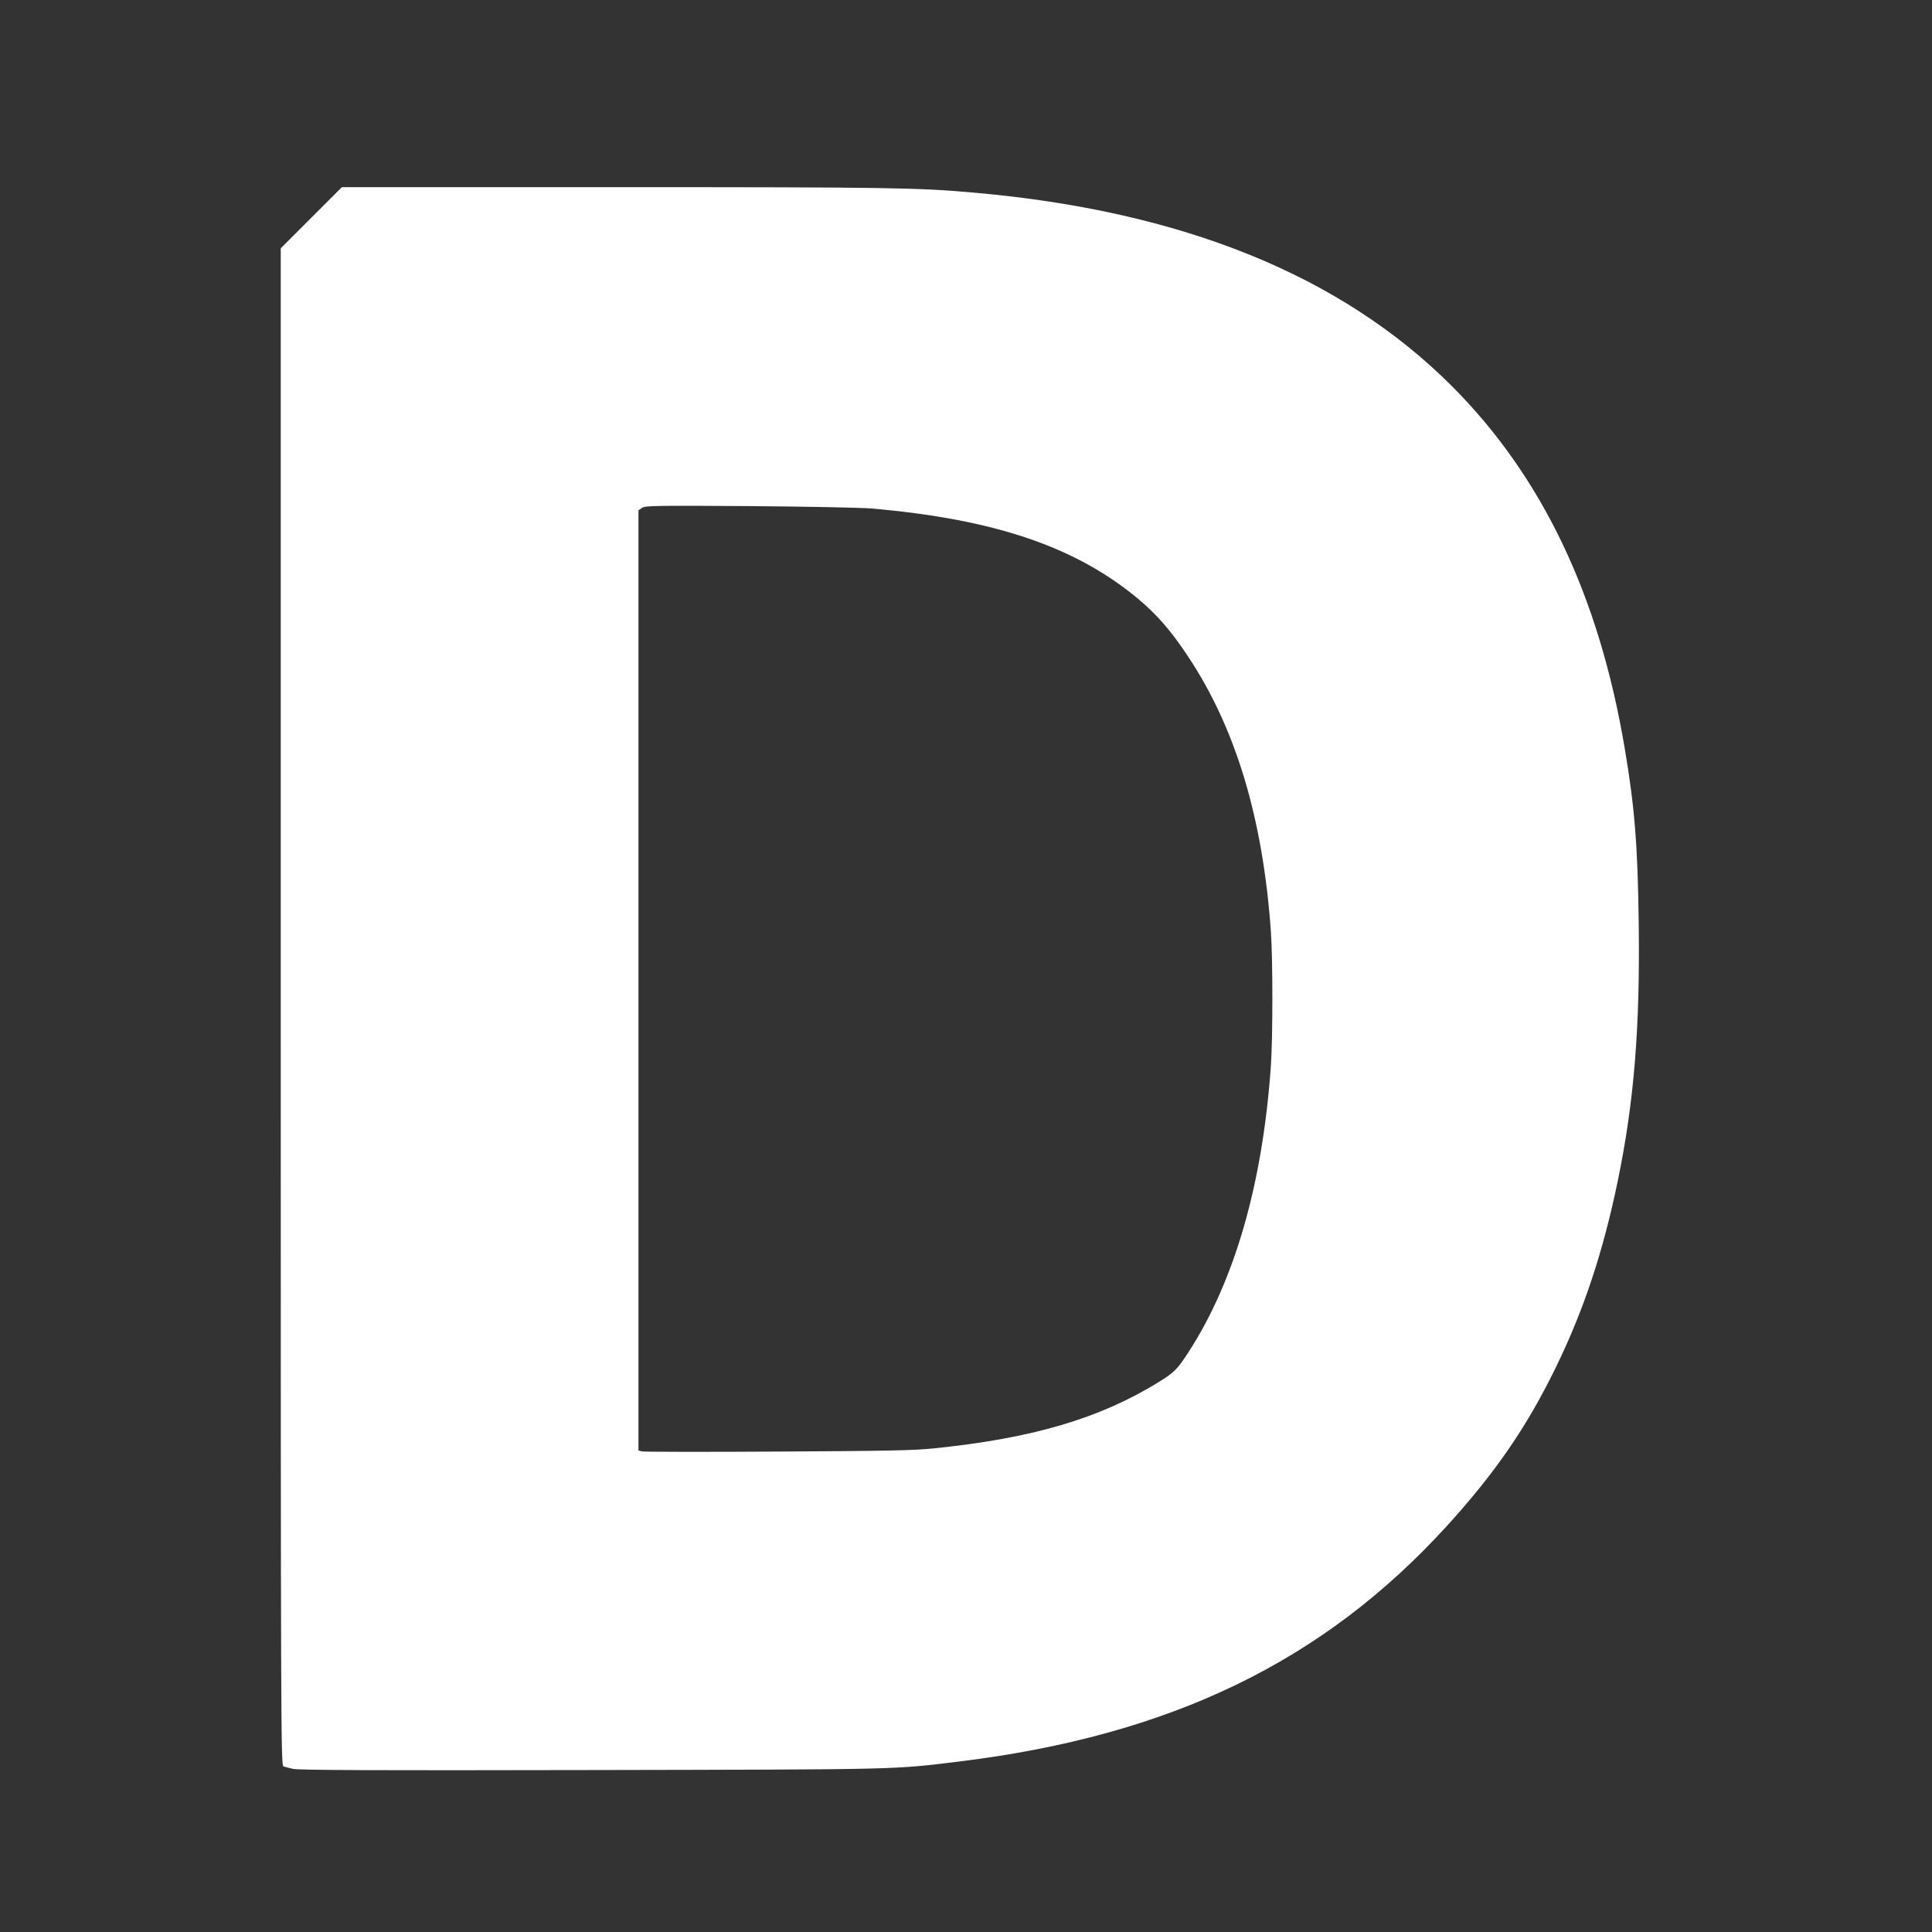
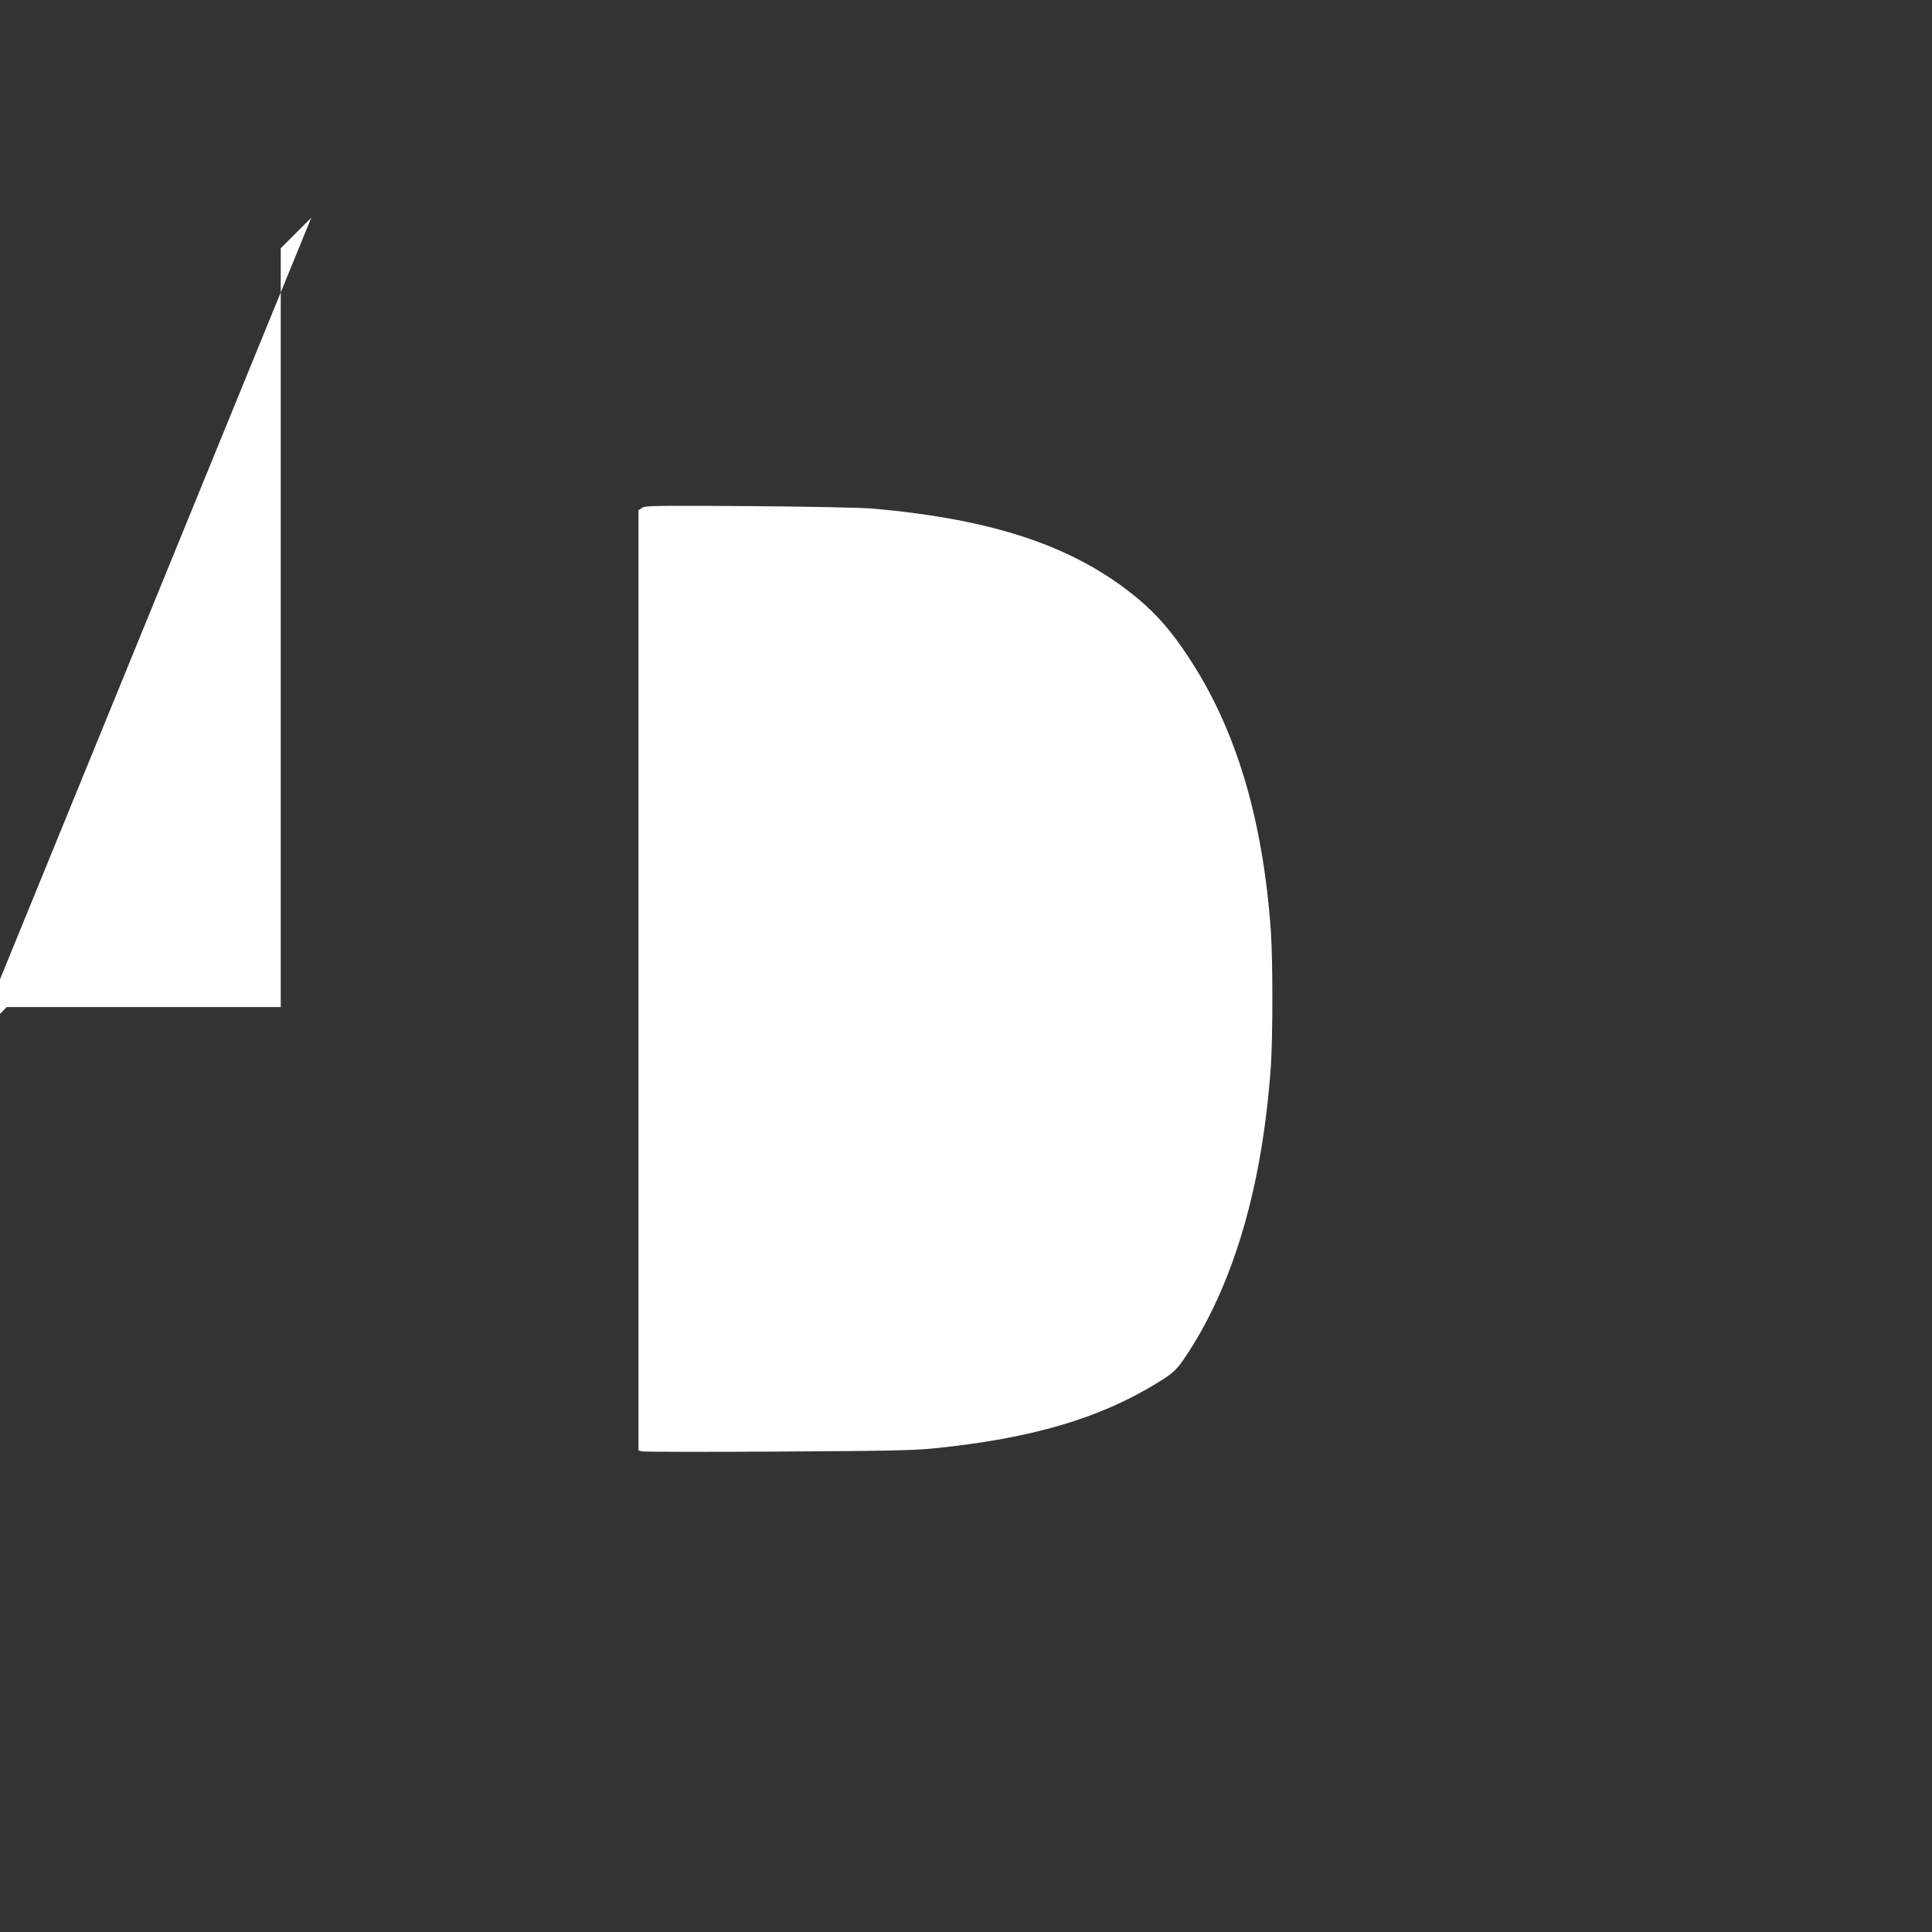
<svg xmlns="http://www.w3.org/2000/svg" version="1.0" width="1280pt" height="1280pt" viewBox="0 0 1280 1280" preserveAspectRatio="xMidYMid meet">
  <rect x="0" y="0" width="1280" height="1280" fill="#333333" stroke="none" />
  <g transform="translate(0,1280) scale(0.1,-0.1)" fill="#ffffff" stroke="none">
-     <path d="M2062 11357 l-202 -202 0 -5027 c0 -4779 1 -5027 18 -5031 9 -3 37 -10 62 -16 34 -9 533 -11 1970 -8 2074 4 1999 2 2449 57 1395 172 2406 660 3225 1558 320 351 530 656 721 1047 188 384 316 771 414 1245 107 520 147 1009 138 1698 -6 514 -27 778 -93 1165 -170 1011 -547 1800 -1144 2398 -734 735 -1789 1162 -3170 1283 -368 33 -570 36 -2370 36 l-1815 0 -203 -203z m3713 -1926 c815 -71 1353 -254 1766 -599 124 -104 220 -214 330 -381 316 -475 496 -1072 549 -1823 13 -186 13 -698 0 -888 -54 -779 -239 -1424 -545 -1897 -75 -115 -94 -135 -196 -198 -390 -242 -840 -375 -1494 -441 -130 -14 -324 -17 -1033 -21 -481 -3 -885 -2 -898 1 l-24 6 0 3115 0 3114 23 16 c20 15 85 16 707 12 384 -3 742 -10 815 -16z" />
+     <path d="M2062 11357 l-202 -202 0 -5027 l-1815 0 -203 -203z m3713 -1926 c815 -71 1353 -254 1766 -599 124 -104 220 -214 330 -381 316 -475 496 -1072 549 -1823 13 -186 13 -698 0 -888 -54 -779 -239 -1424 -545 -1897 -75 -115 -94 -135 -196 -198 -390 -242 -840 -375 -1494 -441 -130 -14 -324 -17 -1033 -21 -481 -3 -885 -2 -898 1 l-24 6 0 3115 0 3114 23 16 c20 15 85 16 707 12 384 -3 742 -10 815 -16z" />
  </g>
</svg>